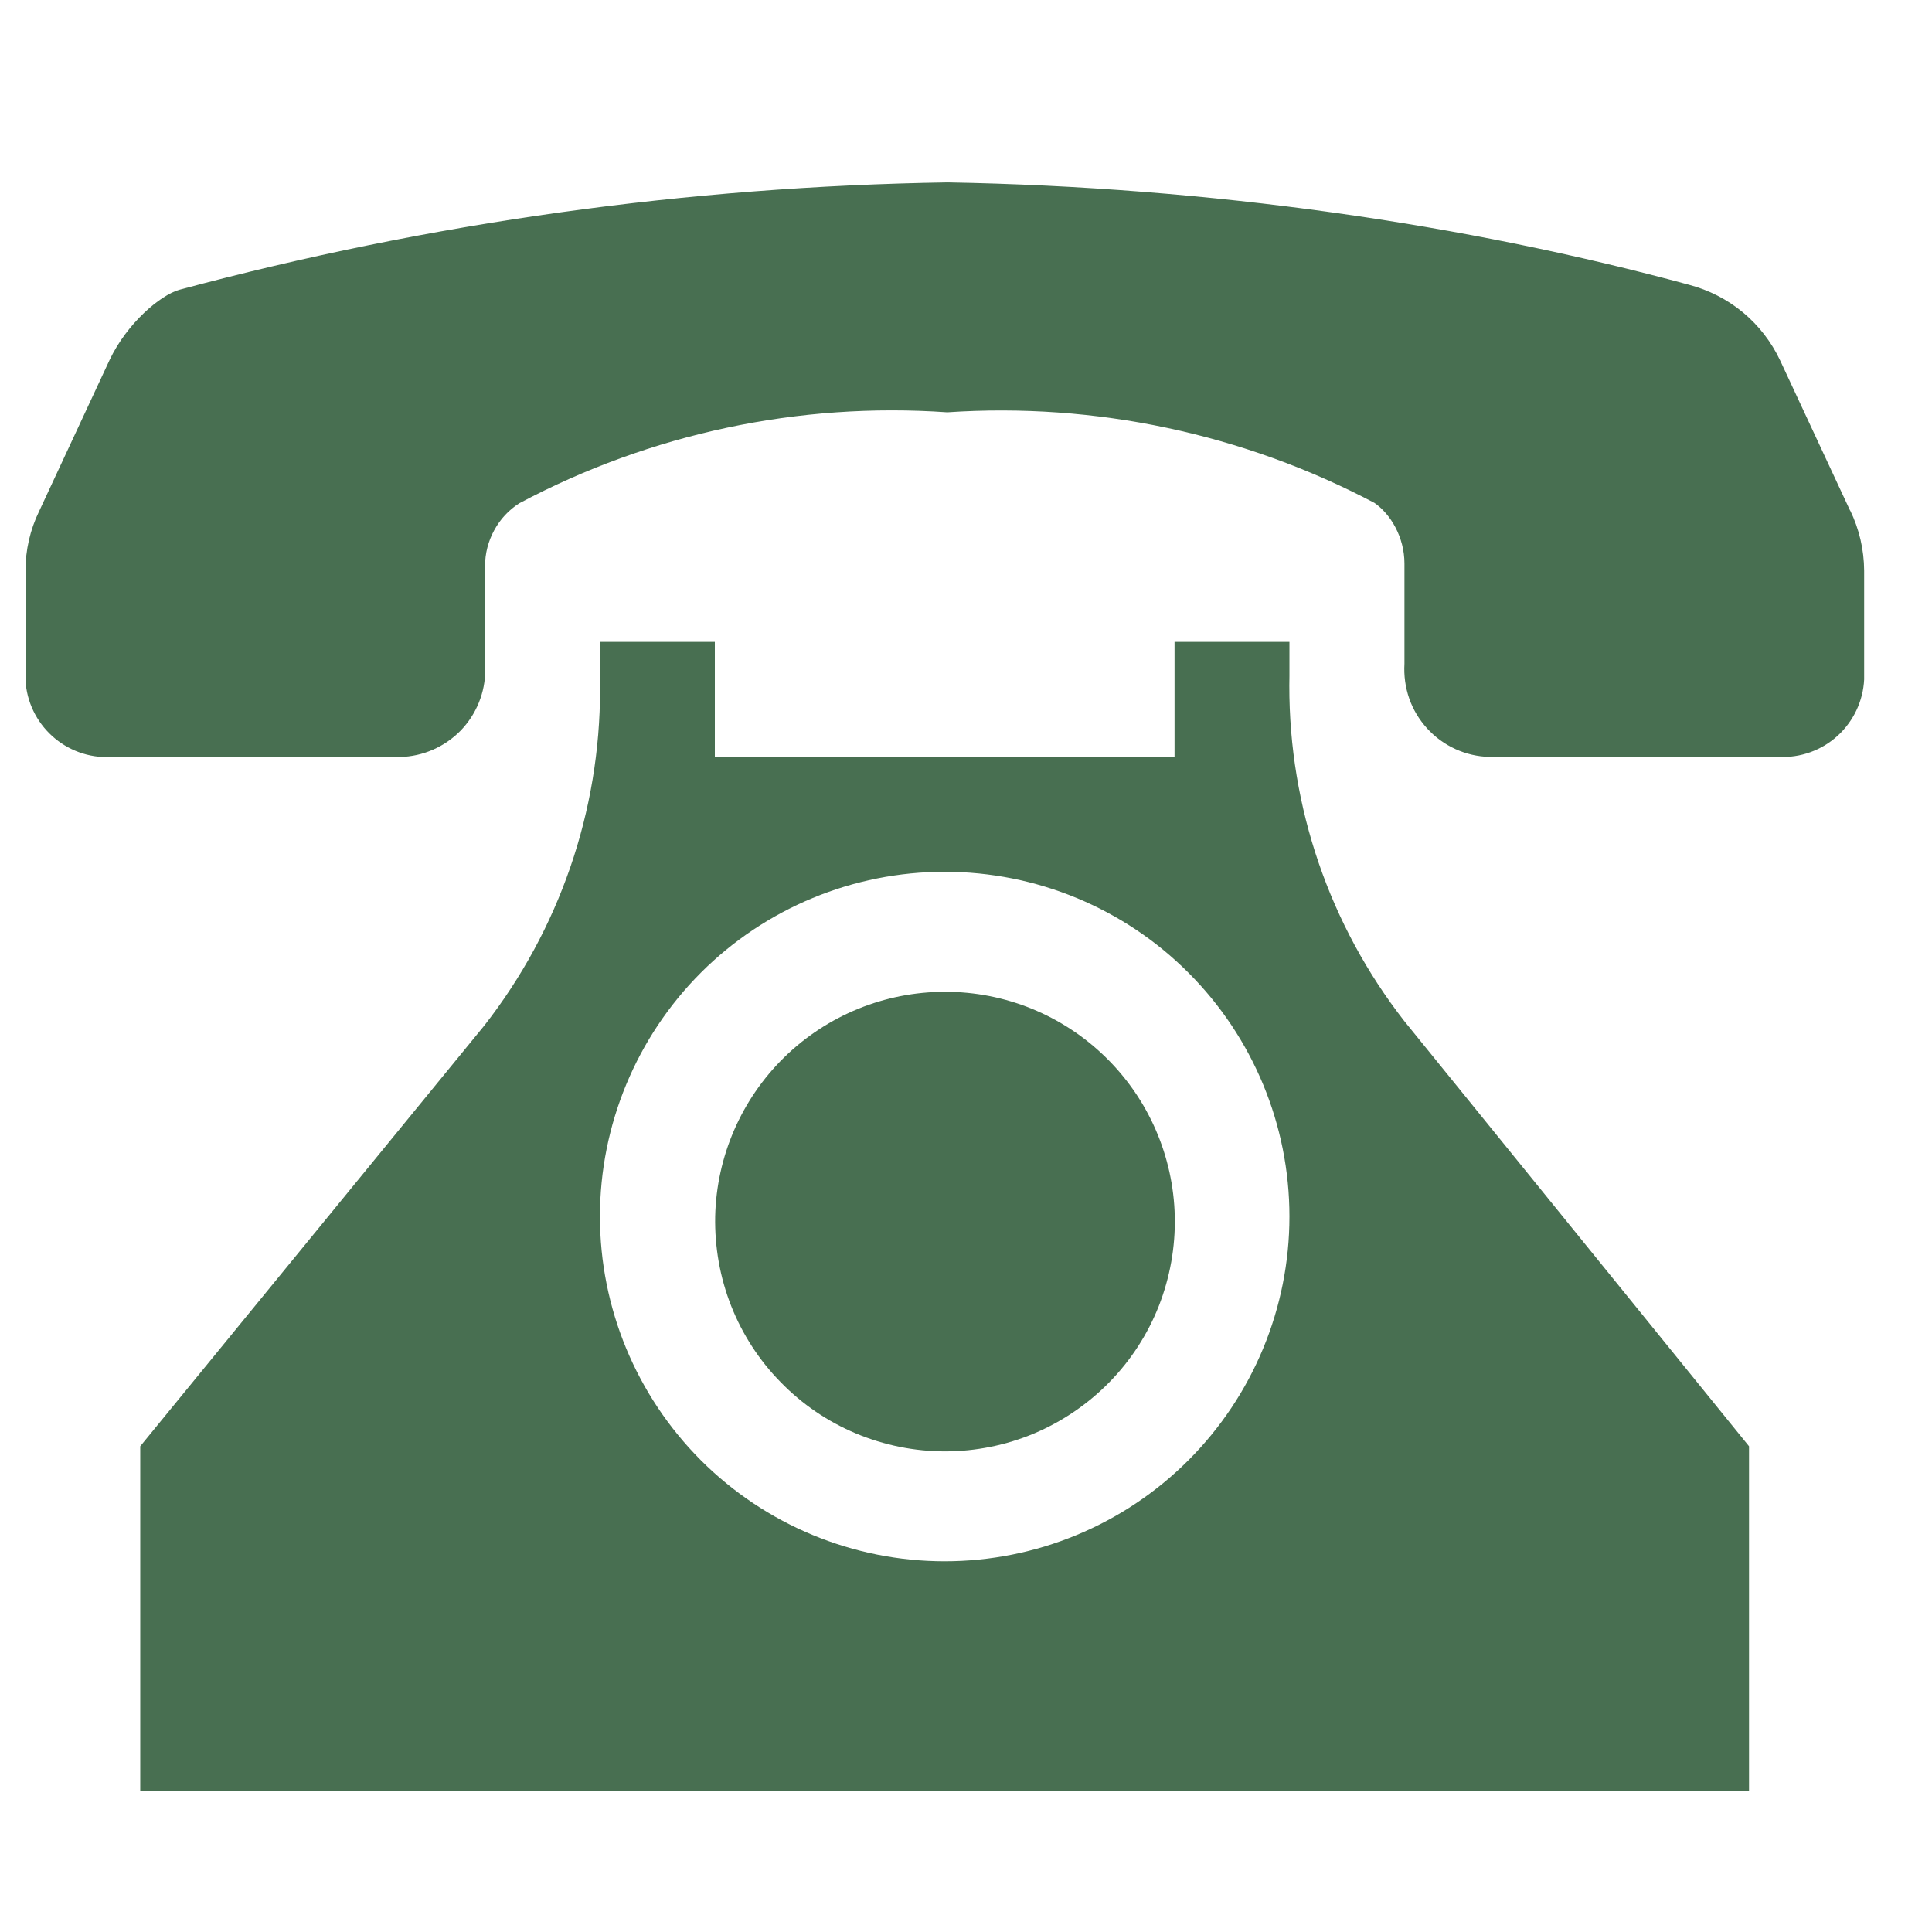
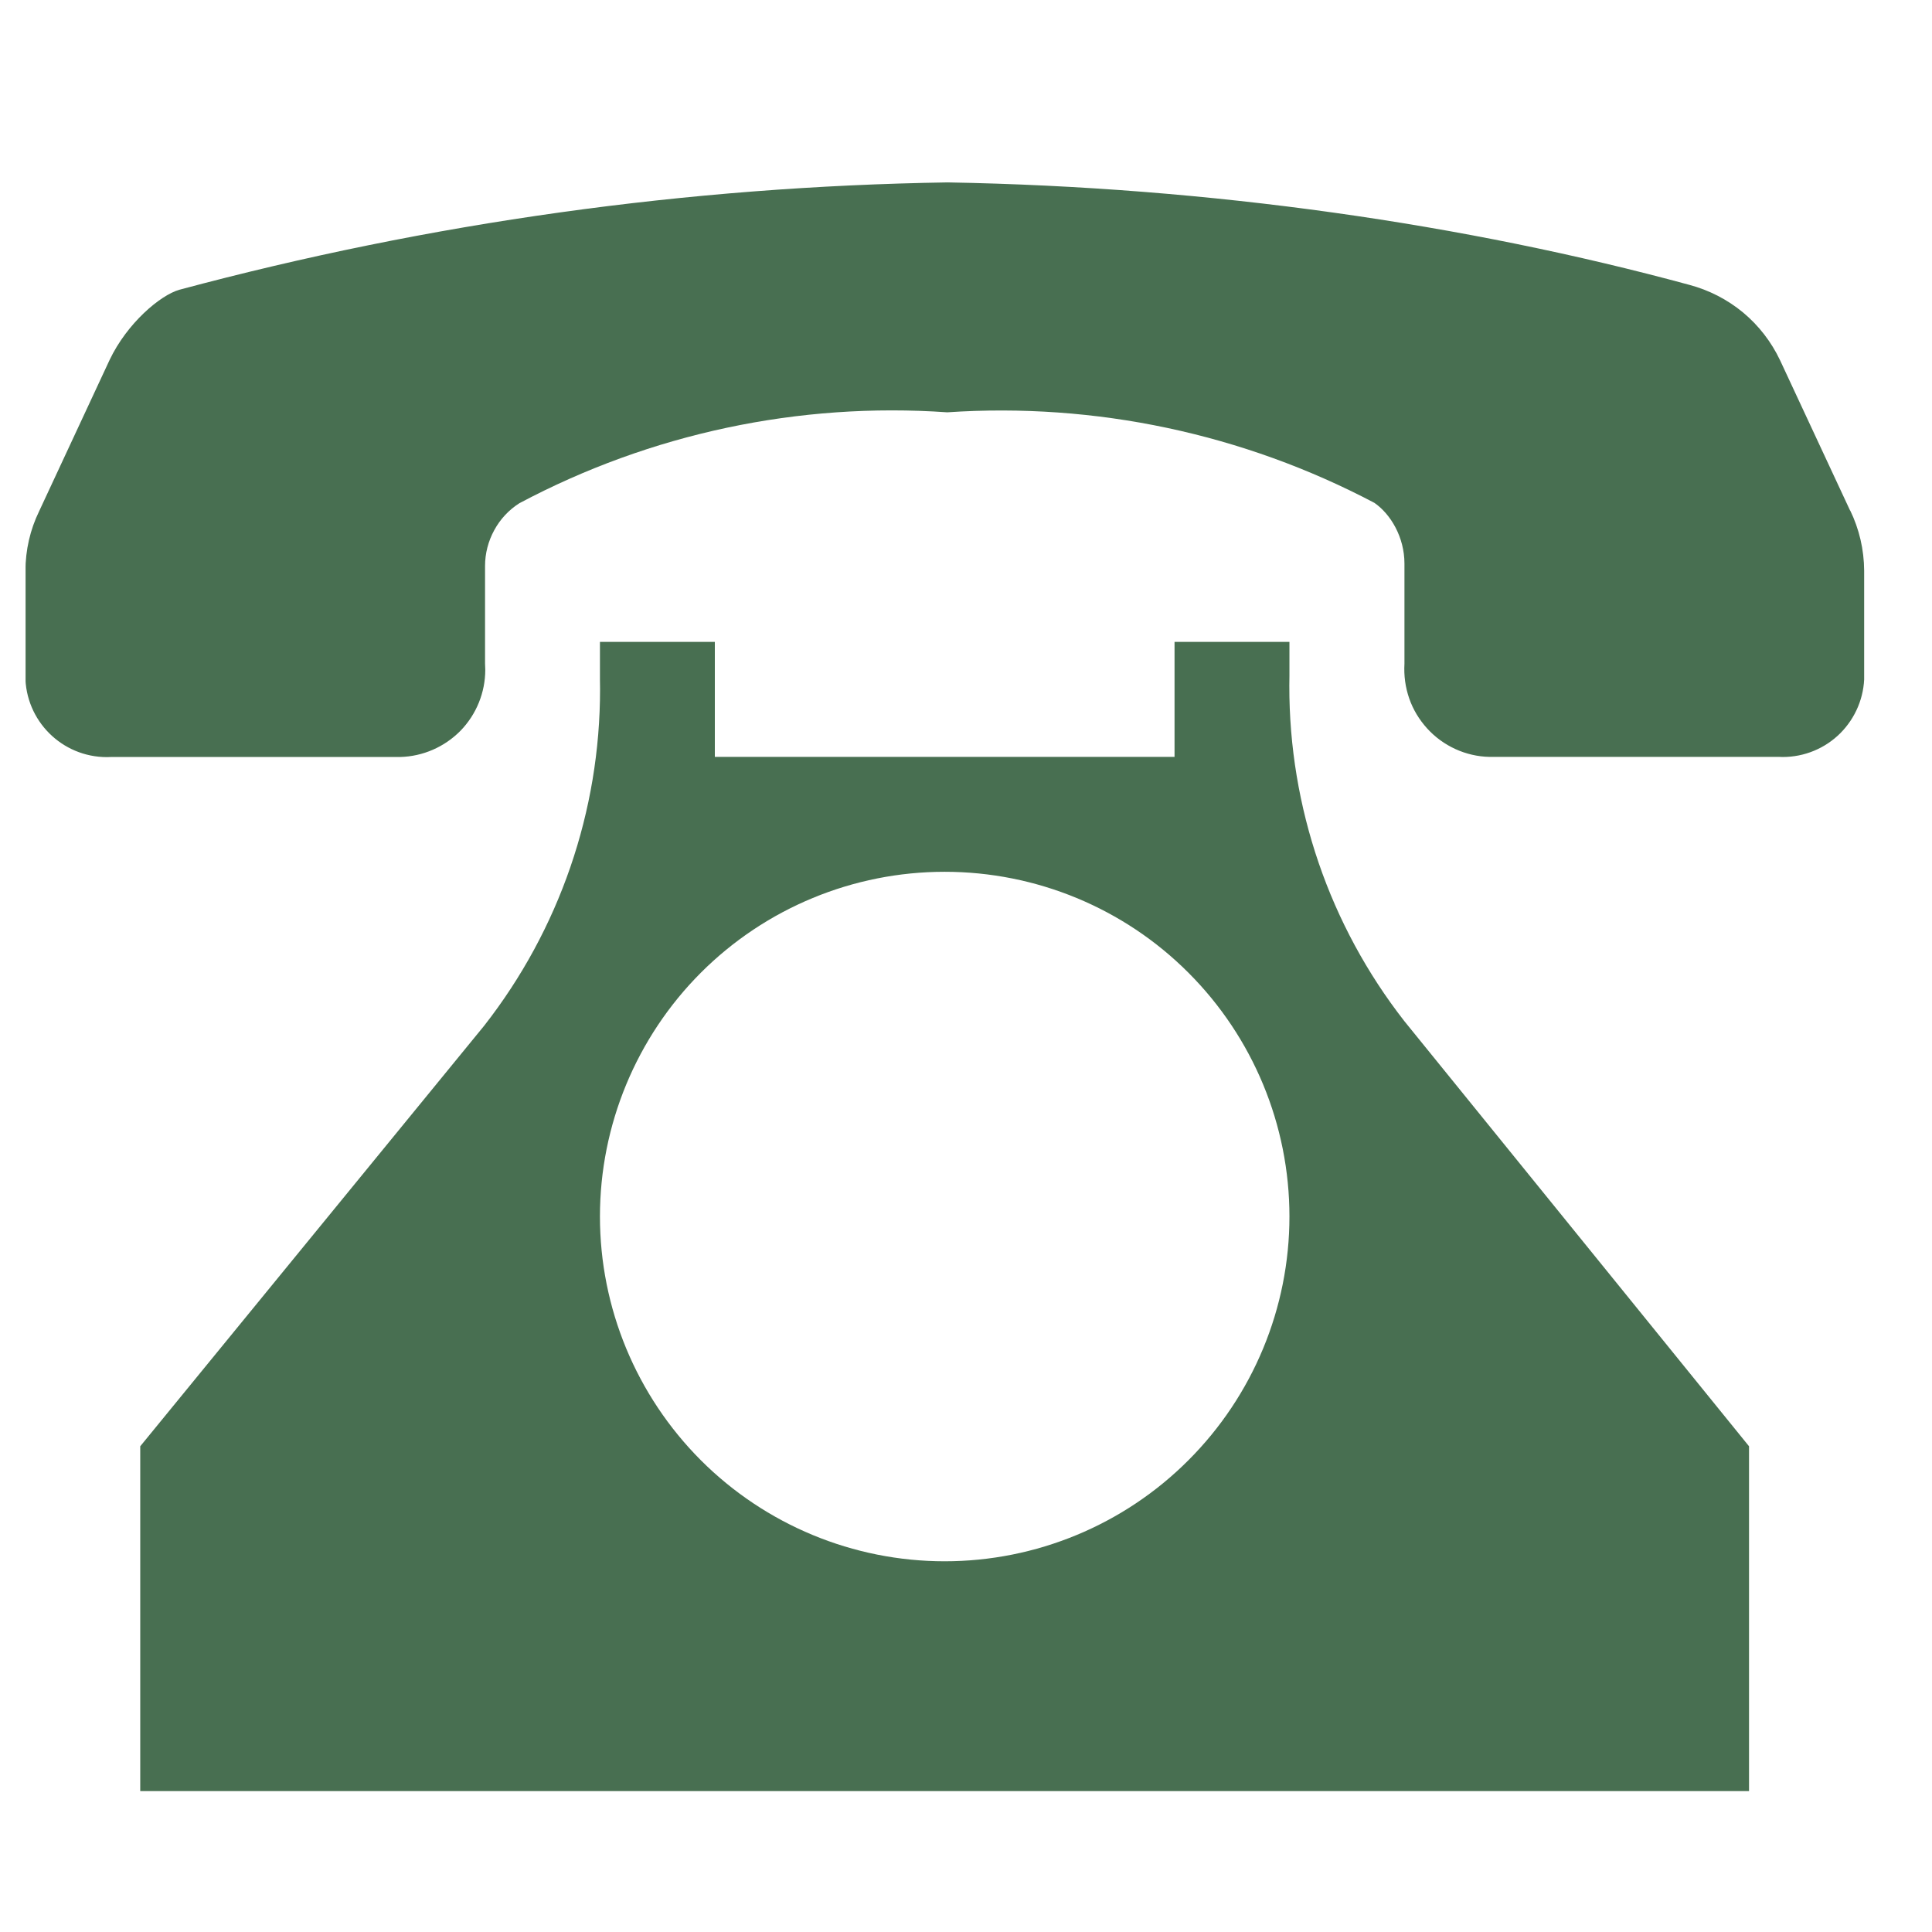
<svg xmlns="http://www.w3.org/2000/svg" width="17" height="17" viewBox="0 0 17 17" fill="none">
  <g clip-path="url(#clip0_5869_4509)">
    <path d="M16.281 4.496L15.664 3.172C15.587 3.009 15.476 2.865 15.338 2.75C15.199 2.635 15.037 2.552 14.863 2.506C12.903 1.973 10.656 1.646 8.338 1.605C6.054 1.641 3.783 1.958 1.577 2.55C1.41 2.598 1.119 2.843 0.965 3.166L0.345 4.497C0.265 4.661 0.224 4.841 0.224 5.023V5.903L0.223 5.944C0.223 6.341 0.544 6.662 0.941 6.662L0.974 6.661H3.52C3.721 6.656 3.911 6.573 4.052 6.43C4.192 6.286 4.27 6.093 4.27 5.893L4.268 5.839V4.98C4.268 4.87 4.296 4.762 4.349 4.665C4.401 4.569 4.477 4.487 4.57 4.428C5.725 3.814 7.03 3.537 8.335 3.628C9.638 3.54 10.939 3.816 12.094 4.425C12.238 4.525 12.358 4.728 12.358 4.959V5.841C12.352 5.945 12.366 6.048 12.4 6.146C12.434 6.244 12.488 6.333 12.558 6.41C12.627 6.486 12.712 6.548 12.806 6.591C12.9 6.634 13.002 6.658 13.106 6.66H15.655L15.686 6.661C15.877 6.661 16.059 6.586 16.194 6.451C16.328 6.316 16.404 6.134 16.404 5.943L16.403 5.9V5.022C16.402 4.837 16.36 4.655 16.279 4.489L16.281 4.496Z" fill="#486F51" />
    <path d="M12.357 8.985C11.699 8.142 11.343 7.102 11.345 6.033L11.346 5.948V5.648H10.335V6.66H6.29V5.648H5.279V5.982L5.28 6.063C5.281 7.137 4.922 8.18 4.26 9.026L1.234 12.726V15.76H15.39V12.726L12.357 8.985ZM8.312 13.738C7.508 13.738 6.736 13.418 6.167 12.849C5.599 12.28 5.279 11.509 5.279 10.704C5.279 9.9 5.599 9.128 6.167 8.559C6.736 7.99 7.508 7.671 8.312 7.671C9.117 7.671 9.889 7.99 10.457 8.559C11.026 9.128 11.346 9.9 11.346 10.704C11.346 11.509 11.026 12.28 10.457 12.849C9.889 13.418 9.117 13.738 8.312 13.738Z" fill="#486F51" />
-     <path d="M10.337 10.703C10.343 10.973 10.295 11.24 10.197 11.491C10.098 11.742 9.95 11.97 9.762 12.162C9.573 12.355 9.348 12.508 9.1 12.613C8.852 12.717 8.585 12.771 8.316 12.771C8.046 12.771 7.78 12.717 7.531 12.613C7.283 12.509 7.058 12.356 6.87 12.163C6.681 11.971 6.533 11.742 6.434 11.492C6.335 11.241 6.288 10.973 6.293 10.704C6.305 10.176 6.523 9.673 6.901 9.303C7.279 8.934 7.786 8.727 8.315 8.727C8.843 8.726 9.351 8.933 9.729 9.303C10.107 9.672 10.325 10.175 10.337 10.703Z" fill="#486F51" />
  </g>
  <defs>
    <clipPath id="clip0_5869_4509">
      <rect width="16.178" height="16.178" fill="white" transform="translate(0.225 0.594)" />
    </clipPath>
  </defs>
</svg>